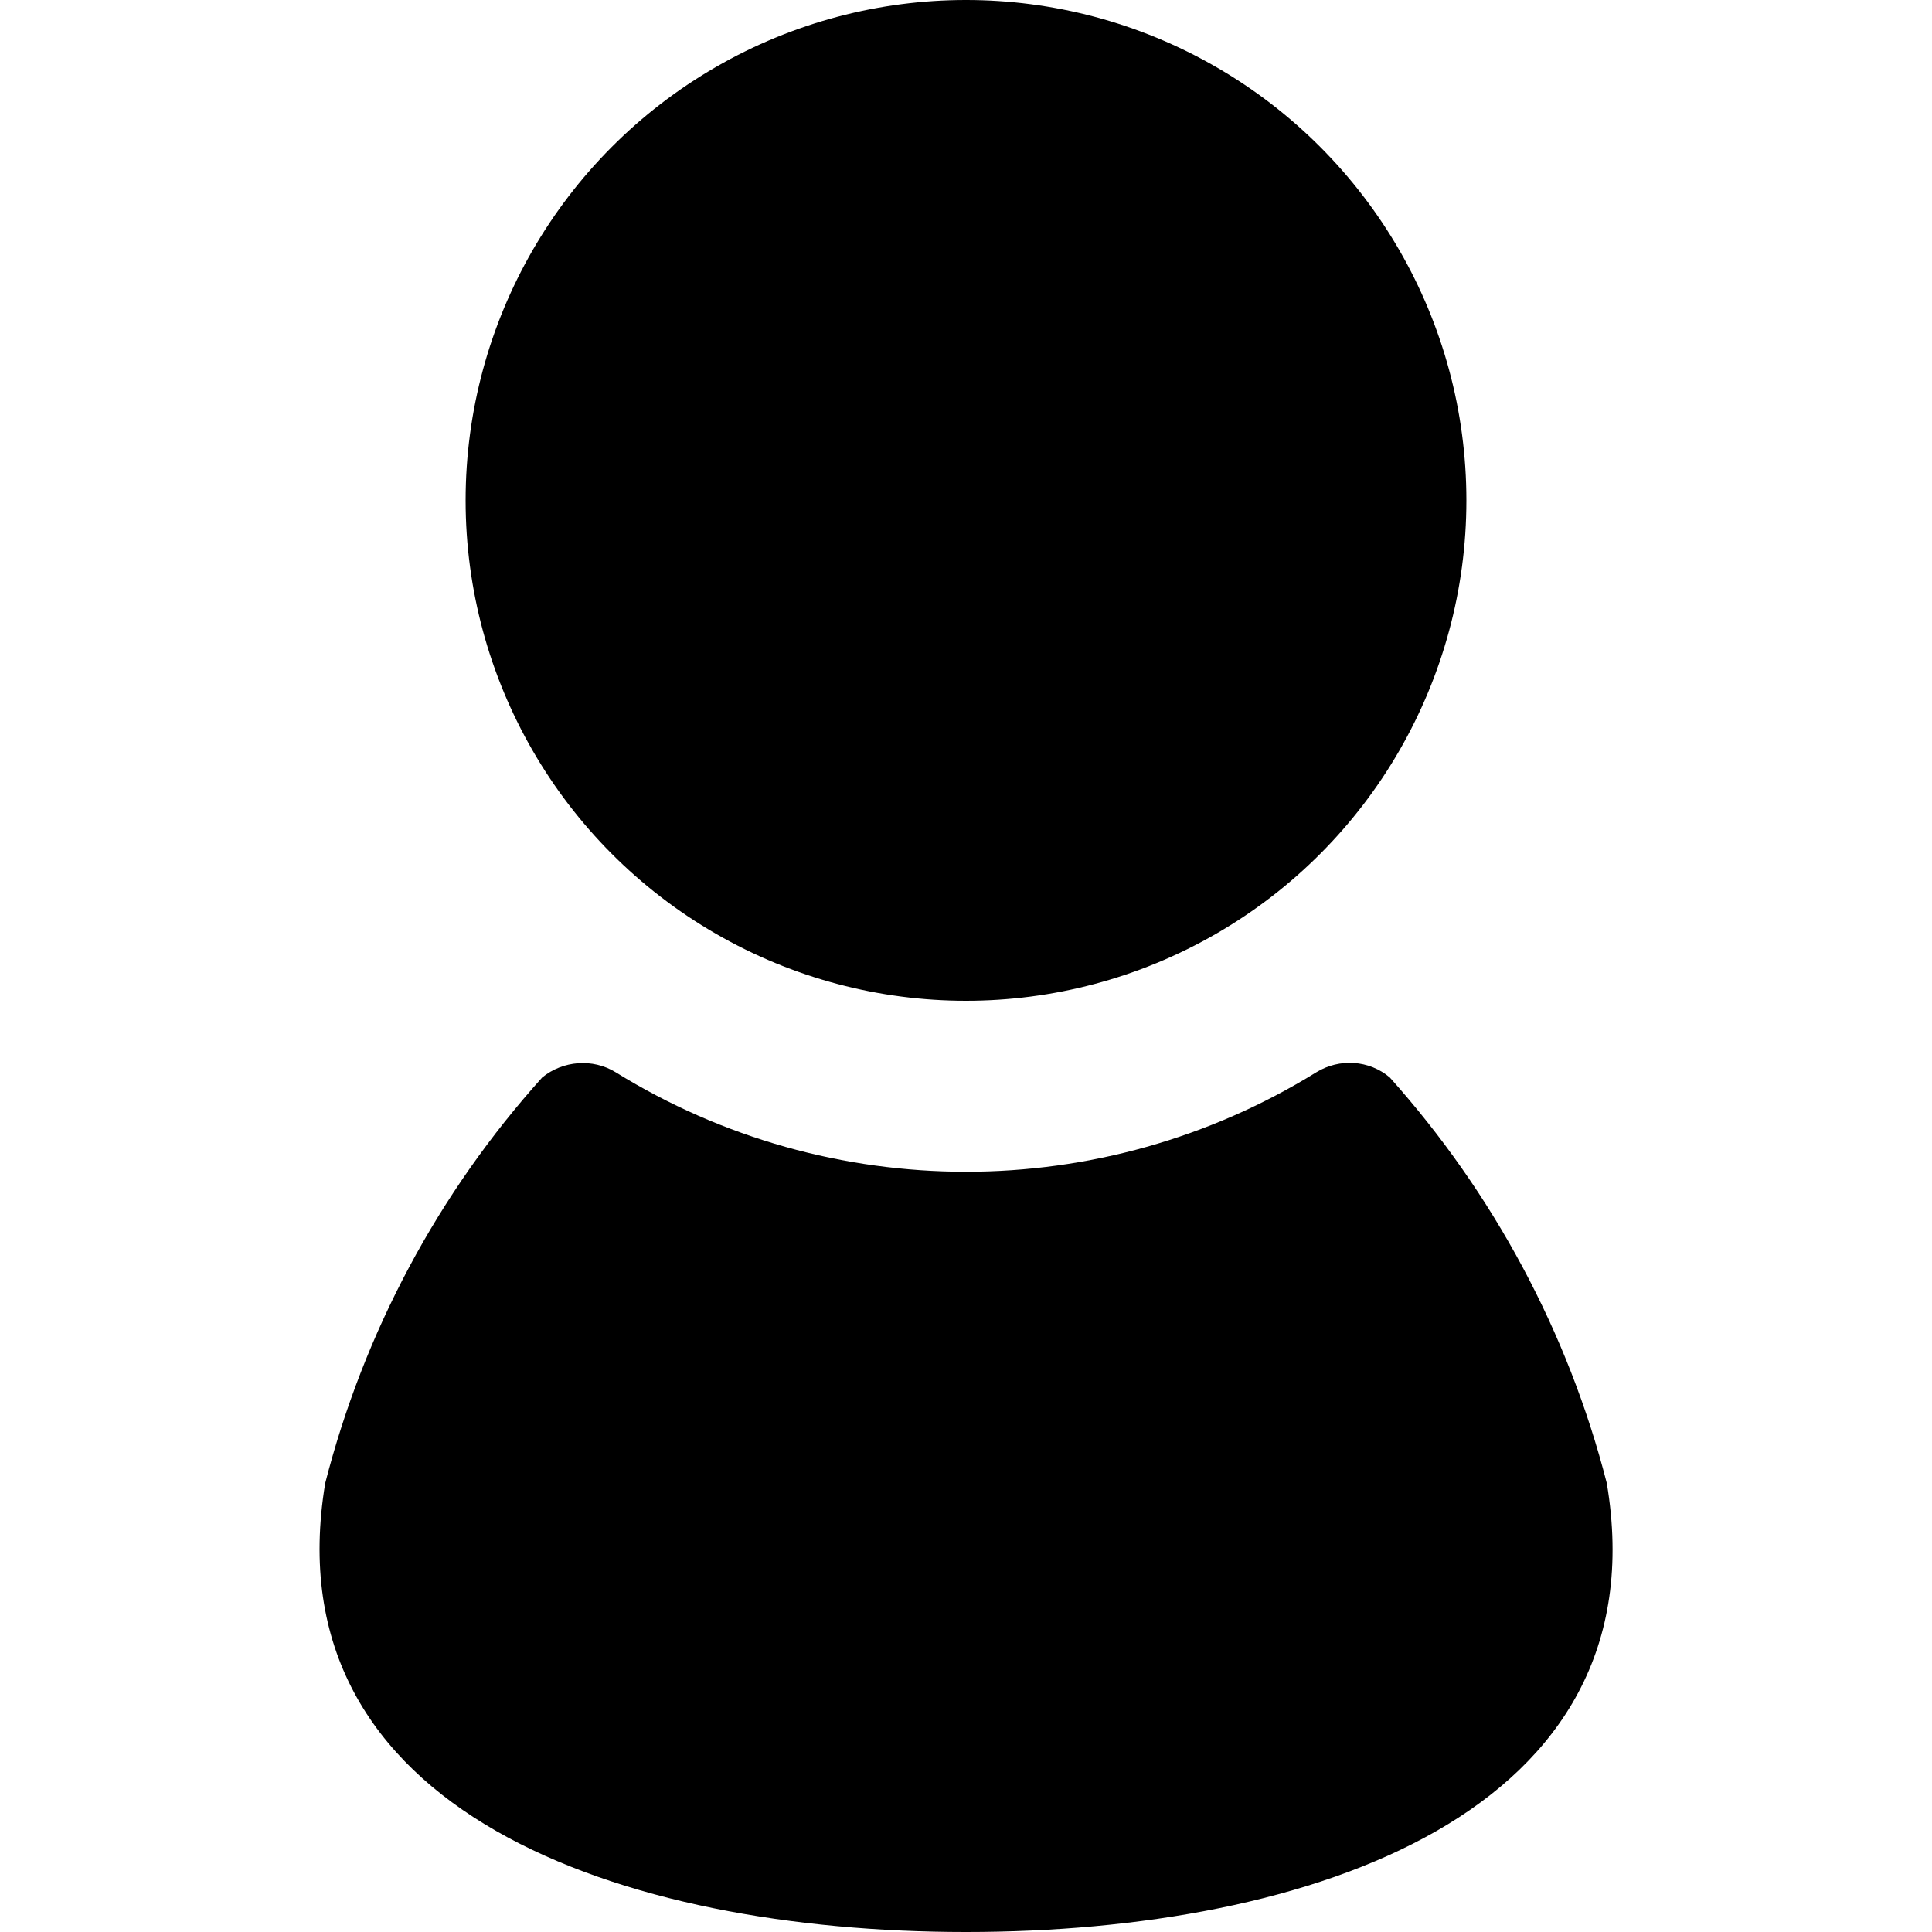
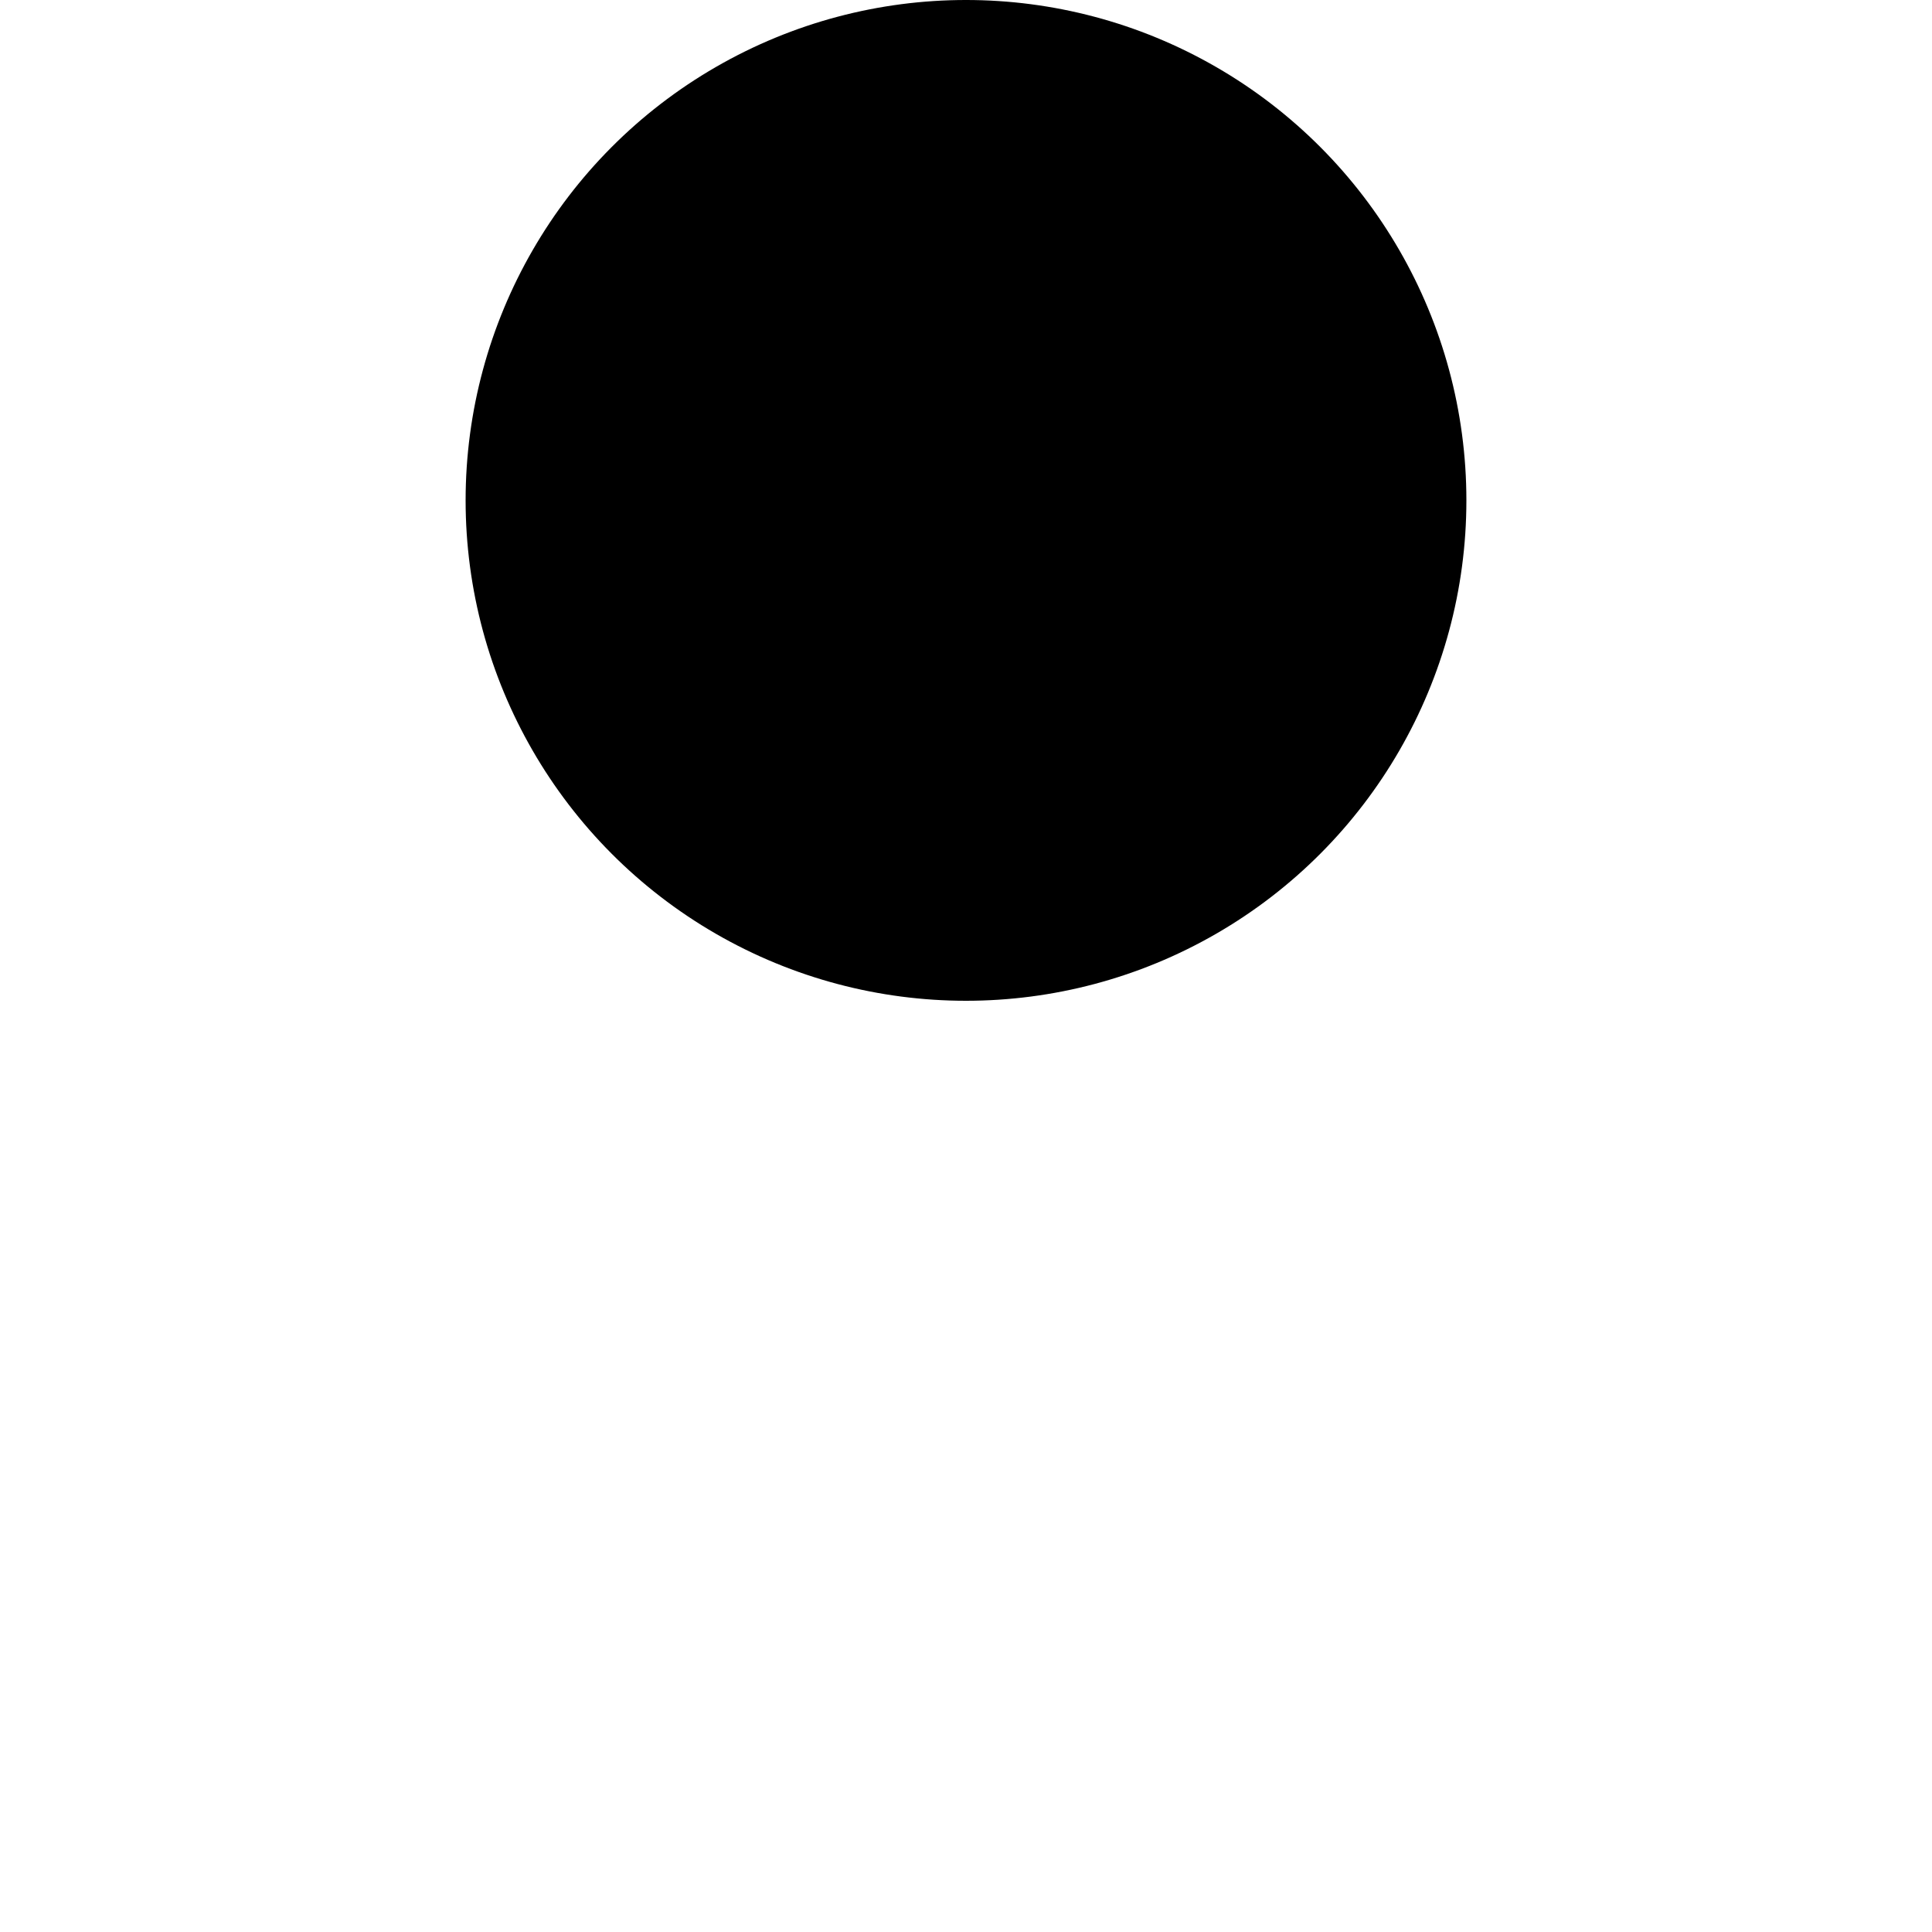
<svg xmlns="http://www.w3.org/2000/svg" id="_レイヤー_2" viewBox="0 0 30 30">
  <defs>
    <style>.cls-1,.cls-2{stroke-width:0px;}.cls-2{fill:none;}.cls-3{clip-path:url(#clippath);}</style>
    <clipPath id="clippath">
      <rect class="cls-2" width="30" height="30" />
    </clipPath>
  </defs>
  <g id="_レイヤー_1-2">
    <g class="cls-3">
      <circle class="cls-1" cx="15" cy="7.77" r="7.77" />
-       <path class="cls-1" d="m24.95,23.03c-.6-2.34-1.76-4.5-3.37-6.3-.32-.27-.78-.3-1.14-.08-3.33,2.06-7.55,2.06-10.88,0-.36-.22-.82-.18-1.14.08-1.62,1.8-2.77,3.96-3.37,6.3-.85,5.11,4.61,6.97,9.95,6.97s10.81-1.85,9.95-6.97Z" />
    </g>
  </g>
</svg>